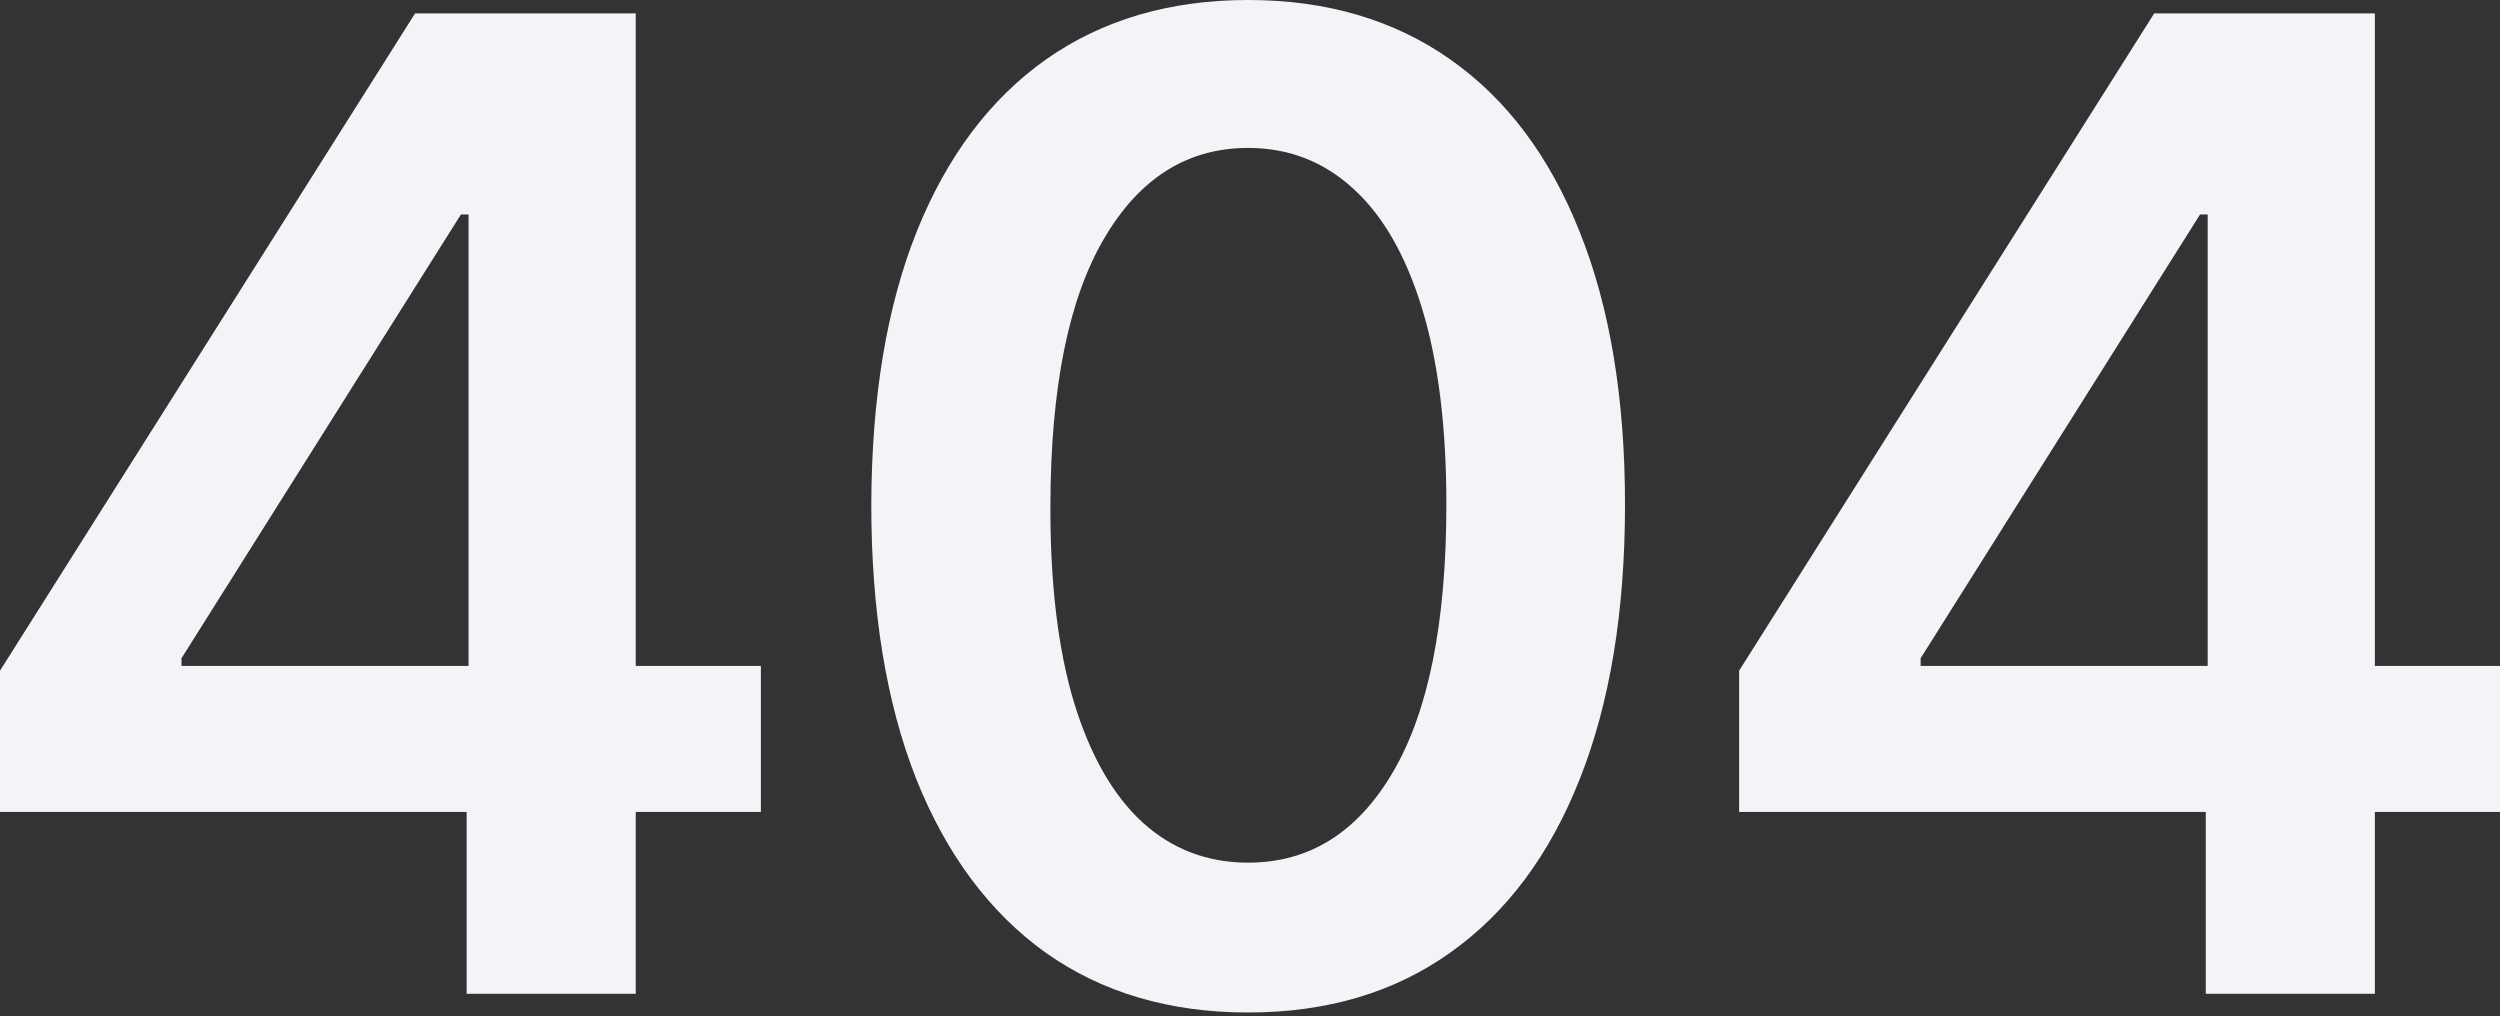
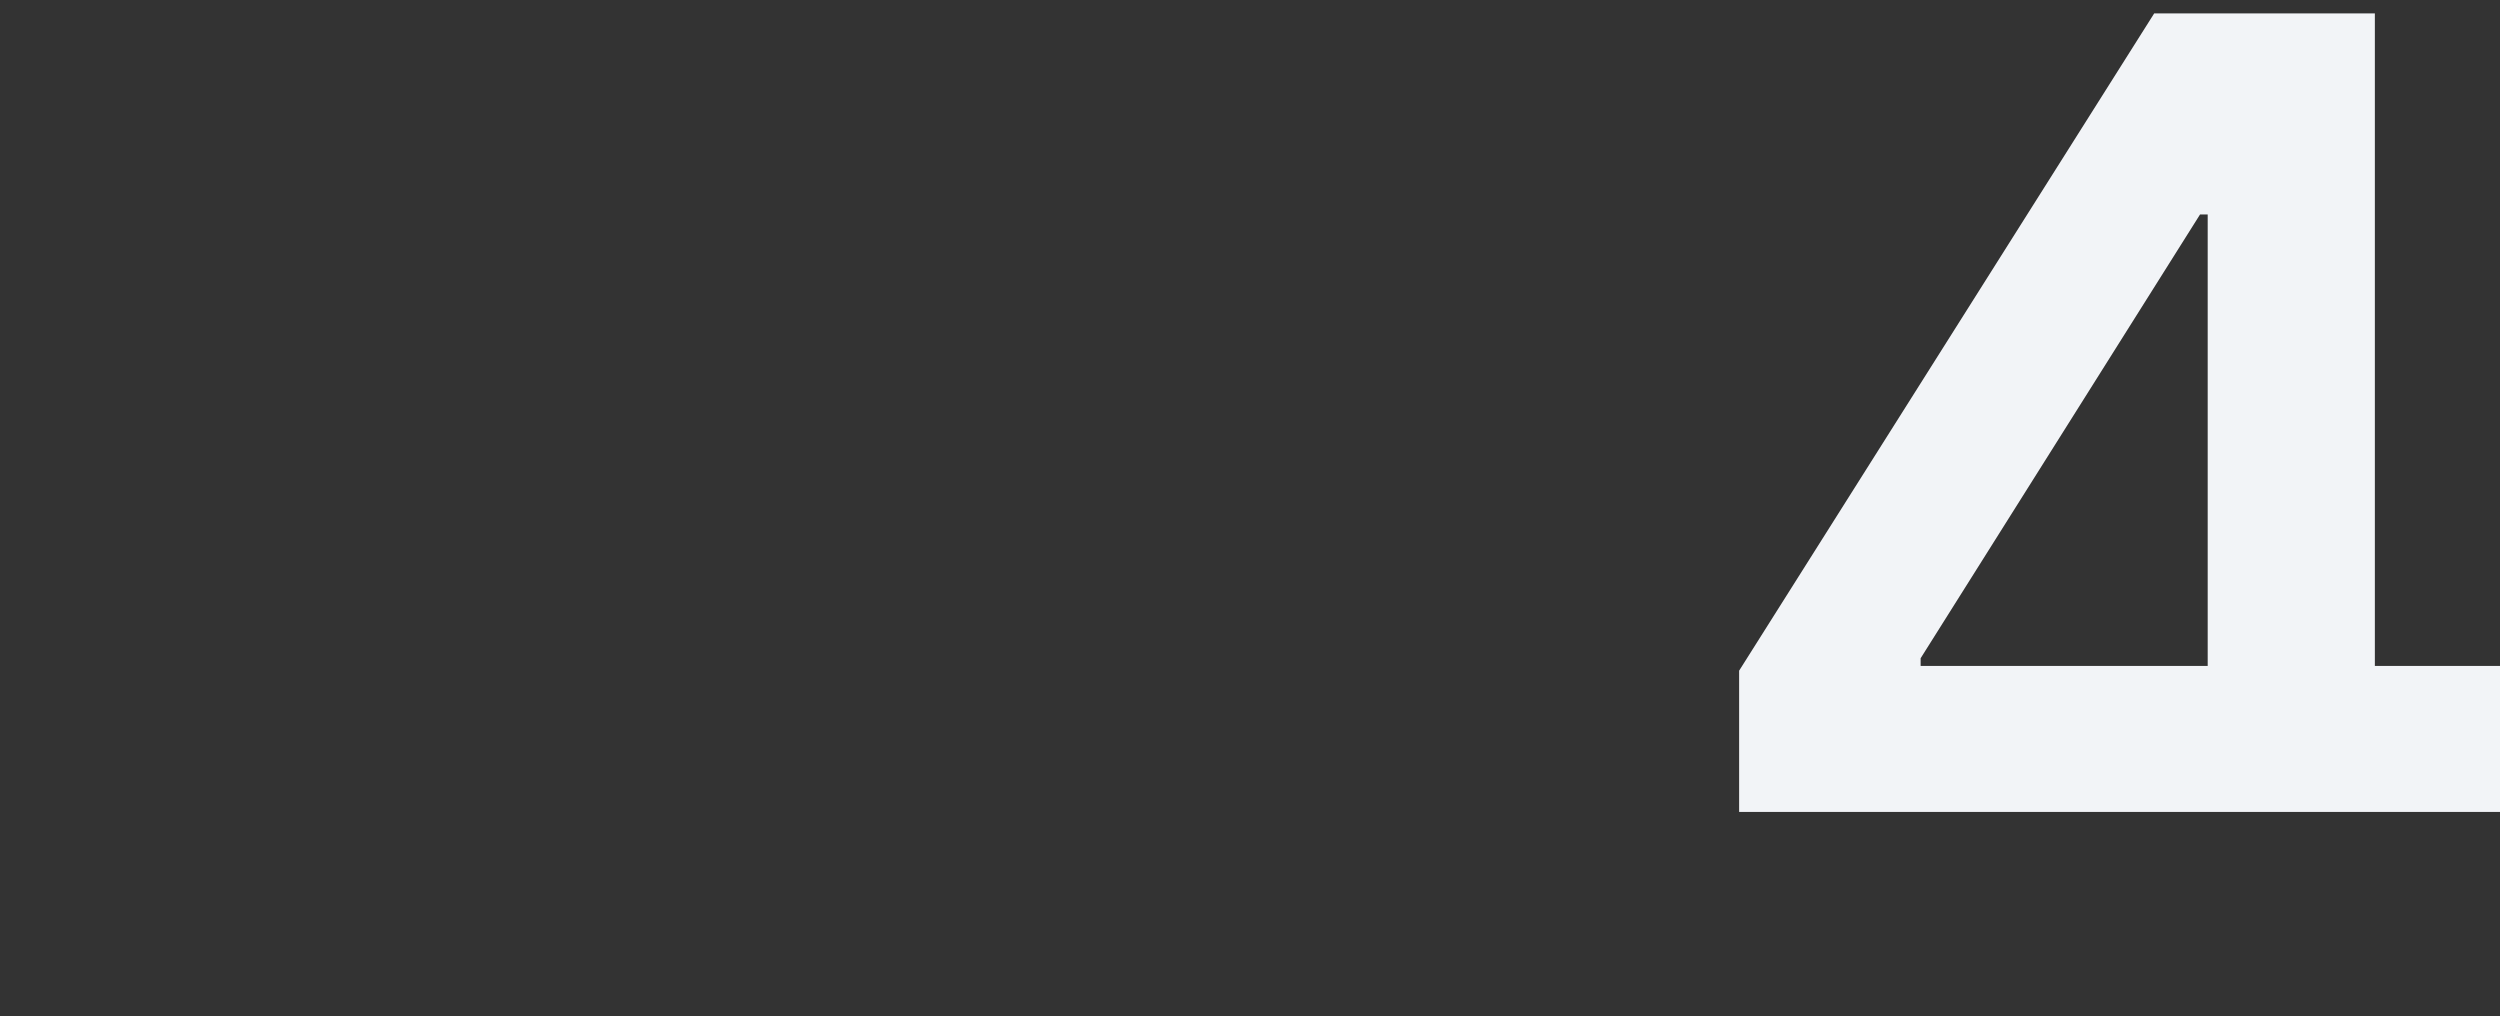
<svg xmlns="http://www.w3.org/2000/svg" width="620" height="252" viewBox="0 0 620 252" fill="none">
  <rect x="0" y="0" width="620" height="252" fill="#333333" stroke="none" />
-   <path fill-rule="evenodd" clip-rule="evenodd" d="M309.541 251.1C290.036 251.1 273.294 246.152 259.317 236.26C245.418 226.287 234.718 211.921 227.216 193.163C219.793 174.325 216.081 151.649 216.081 125.134C216.16 98.62 219.911 76.062 227.334 57.462C234.836 38.783 245.537 24.536 259.435 14.722C273.413 4.907 290.114 0 309.541 0C328.967 0 345.669 4.907 359.647 14.722C373.625 24.536 384.325 38.783 391.748 57.462C399.25 76.141 403.001 98.699 403.001 125.134C403.001 151.729 399.25 174.444 391.748 193.281C384.325 212.04 373.625 226.366 359.647 236.26C345.748 246.152 329.046 251.1 309.541 251.1ZM309.541 213.939C324.703 213.939 336.667 206.459 345.433 191.501C354.277 176.462 358.699 154.341 358.699 125.134C358.699 105.822 356.686 89.597 352.658 76.458C348.631 63.319 342.945 53.426 335.601 46.776C328.257 40.049 319.57 36.685 309.541 36.685C294.458 36.685 282.534 44.205 273.768 59.243C265.002 74.201 260.58 96.166 260.501 125.134C260.422 144.526 262.357 160.83 266.305 174.049C270.333 187.266 276.019 197.239 283.363 203.967C290.707 210.615 299.433 213.939 309.541 213.939Z" fill="#F2F4F7" />
-   <path fill-rule="evenodd" clip-rule="evenodd" d="M0 201.355V166.331L102.936 3.325H157.662V165.144H188.697V201.355H157.662V246.469H115.729V201.355H0ZM114.308 53.188H116.203V165.144H45.013V163.245L114.308 53.188Z" fill="#F2F4F7" />
-   <path fill-rule="evenodd" clip-rule="evenodd" d="M431.303 166.331V201.355H547.032V246.469H588.965V201.355H620V165.144H588.965V3.325H534.24L431.303 166.331ZM547.507 53.188H545.611L476.316 163.245V165.144H547.507V53.188Z" fill="#F2F4F7" />
+   <path fill-rule="evenodd" clip-rule="evenodd" d="M431.303 166.331V201.355H547.032V246.469V201.355H620V165.144H588.965V3.325H534.24L431.303 166.331ZM547.507 53.188H545.611L476.316 163.245V165.144H547.507V53.188Z" fill="#F2F4F7" />
</svg>